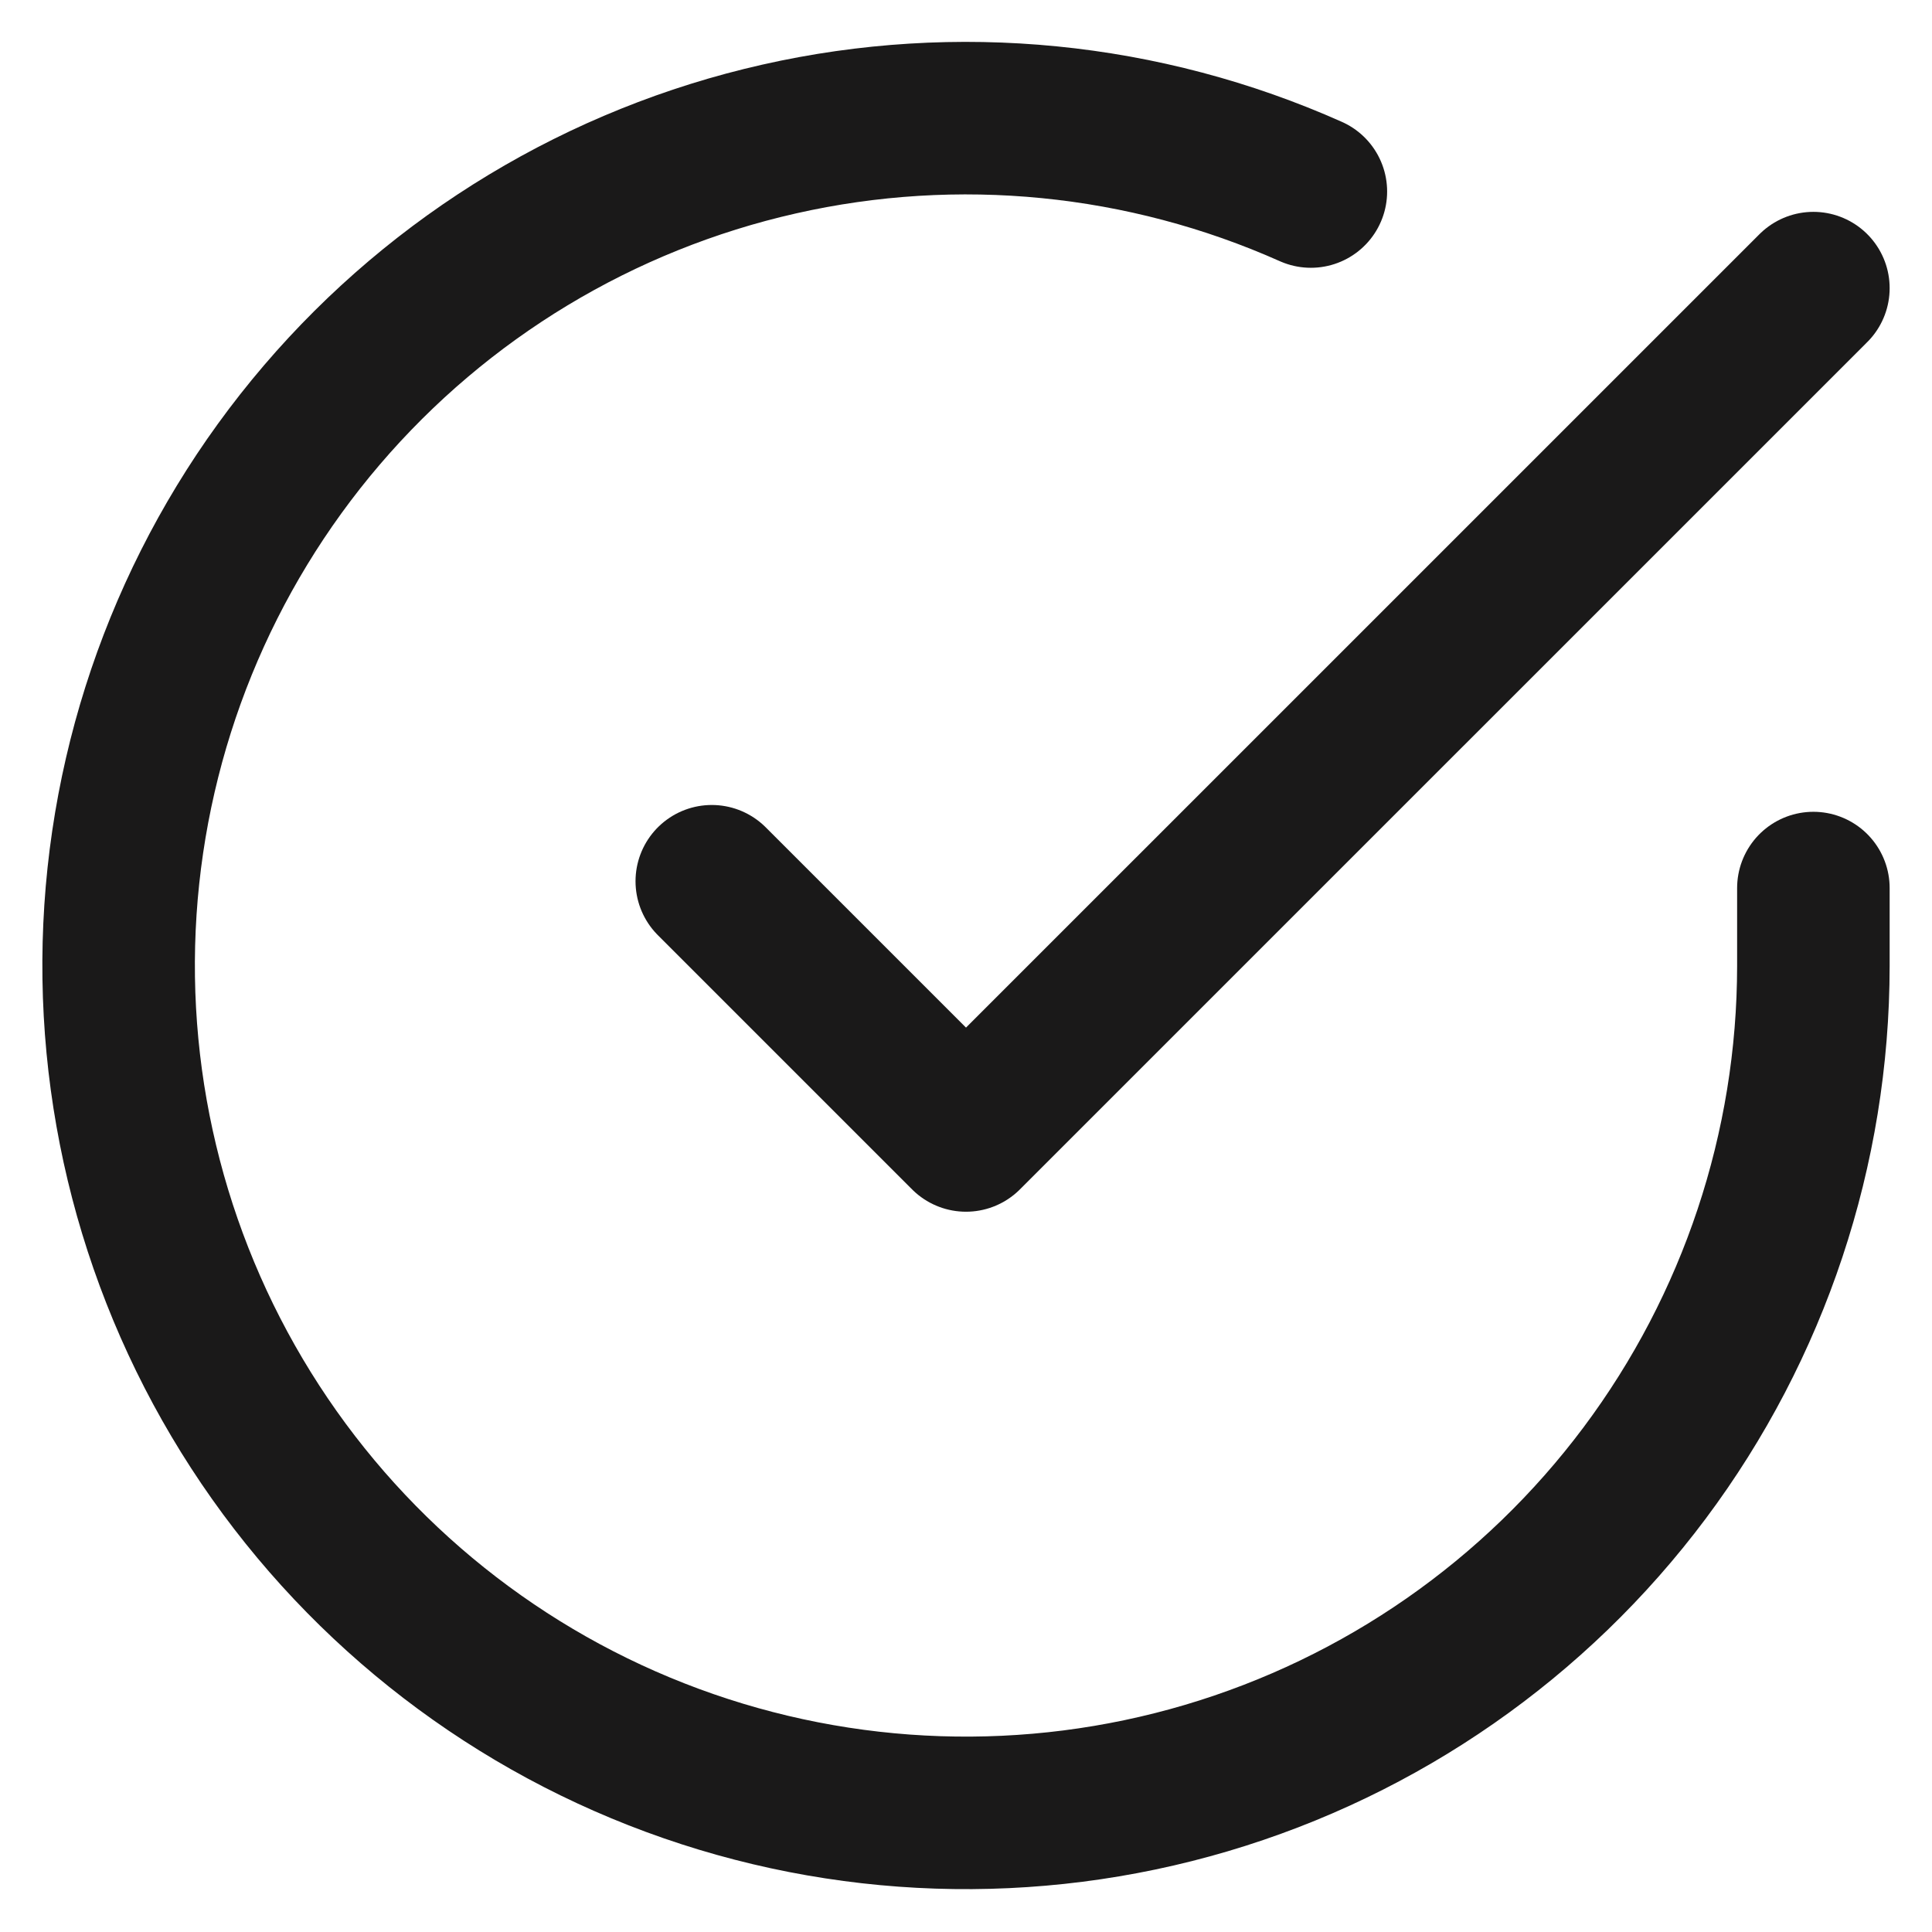
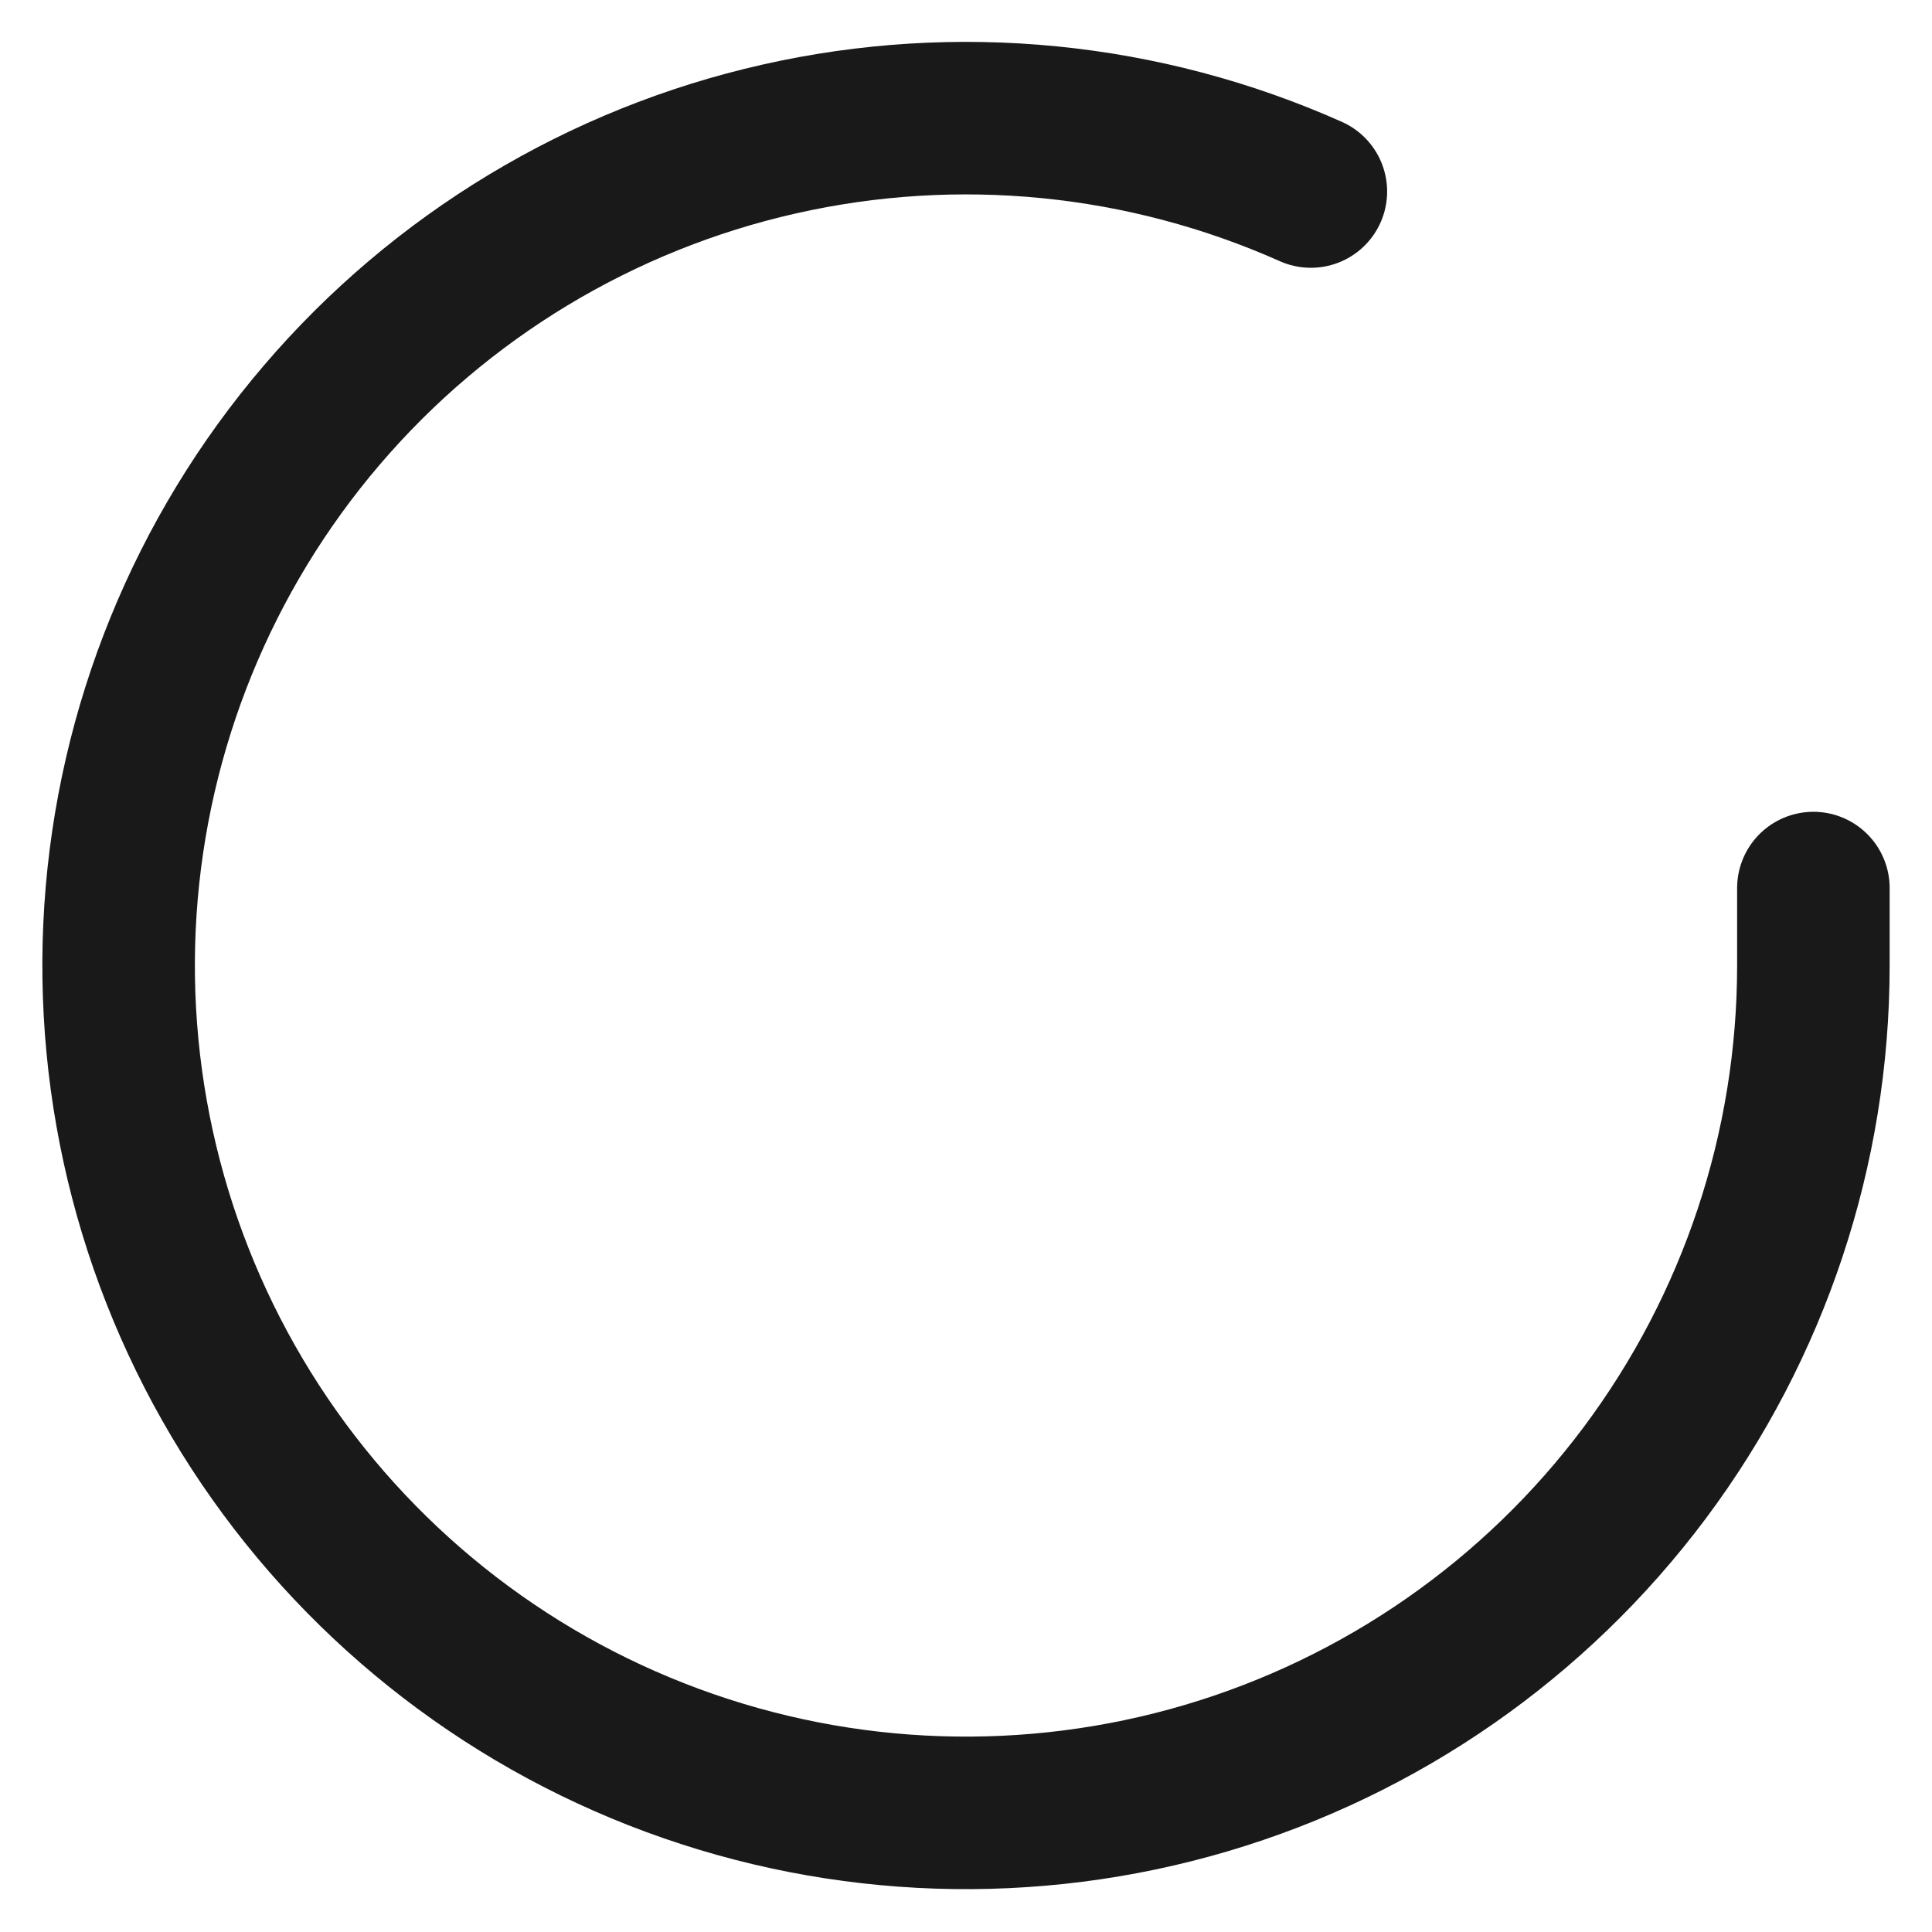
<svg xmlns="http://www.w3.org/2000/svg" width="38" height="38" viewBox="0 0 38 38" fill="none">
  <path d="M35.667 17.467V19C35.665 22.594 34.501 26.091 32.349 28.97C30.197 31.848 27.172 33.954 23.726 34.973C20.279 35.992 16.596 35.87 13.224 34.624C9.853 33.379 6.974 31.077 5.018 28.062C3.062 25.047 2.133 21.48 2.369 17.894C2.606 14.307 3.995 10.894 6.331 8.162C8.666 5.43 11.821 3.526 15.327 2.734C18.833 1.941 22.5 2.304 25.783 3.767" stroke="#1A1919" stroke-width="3" stroke-linecap="round" stroke-linejoin="round" />
-   <path d="M14 17.333L19 22.333L35.667 5.667" stroke="#1A1919" stroke-width="3" stroke-linecap="round" stroke-linejoin="round" />
</svg>